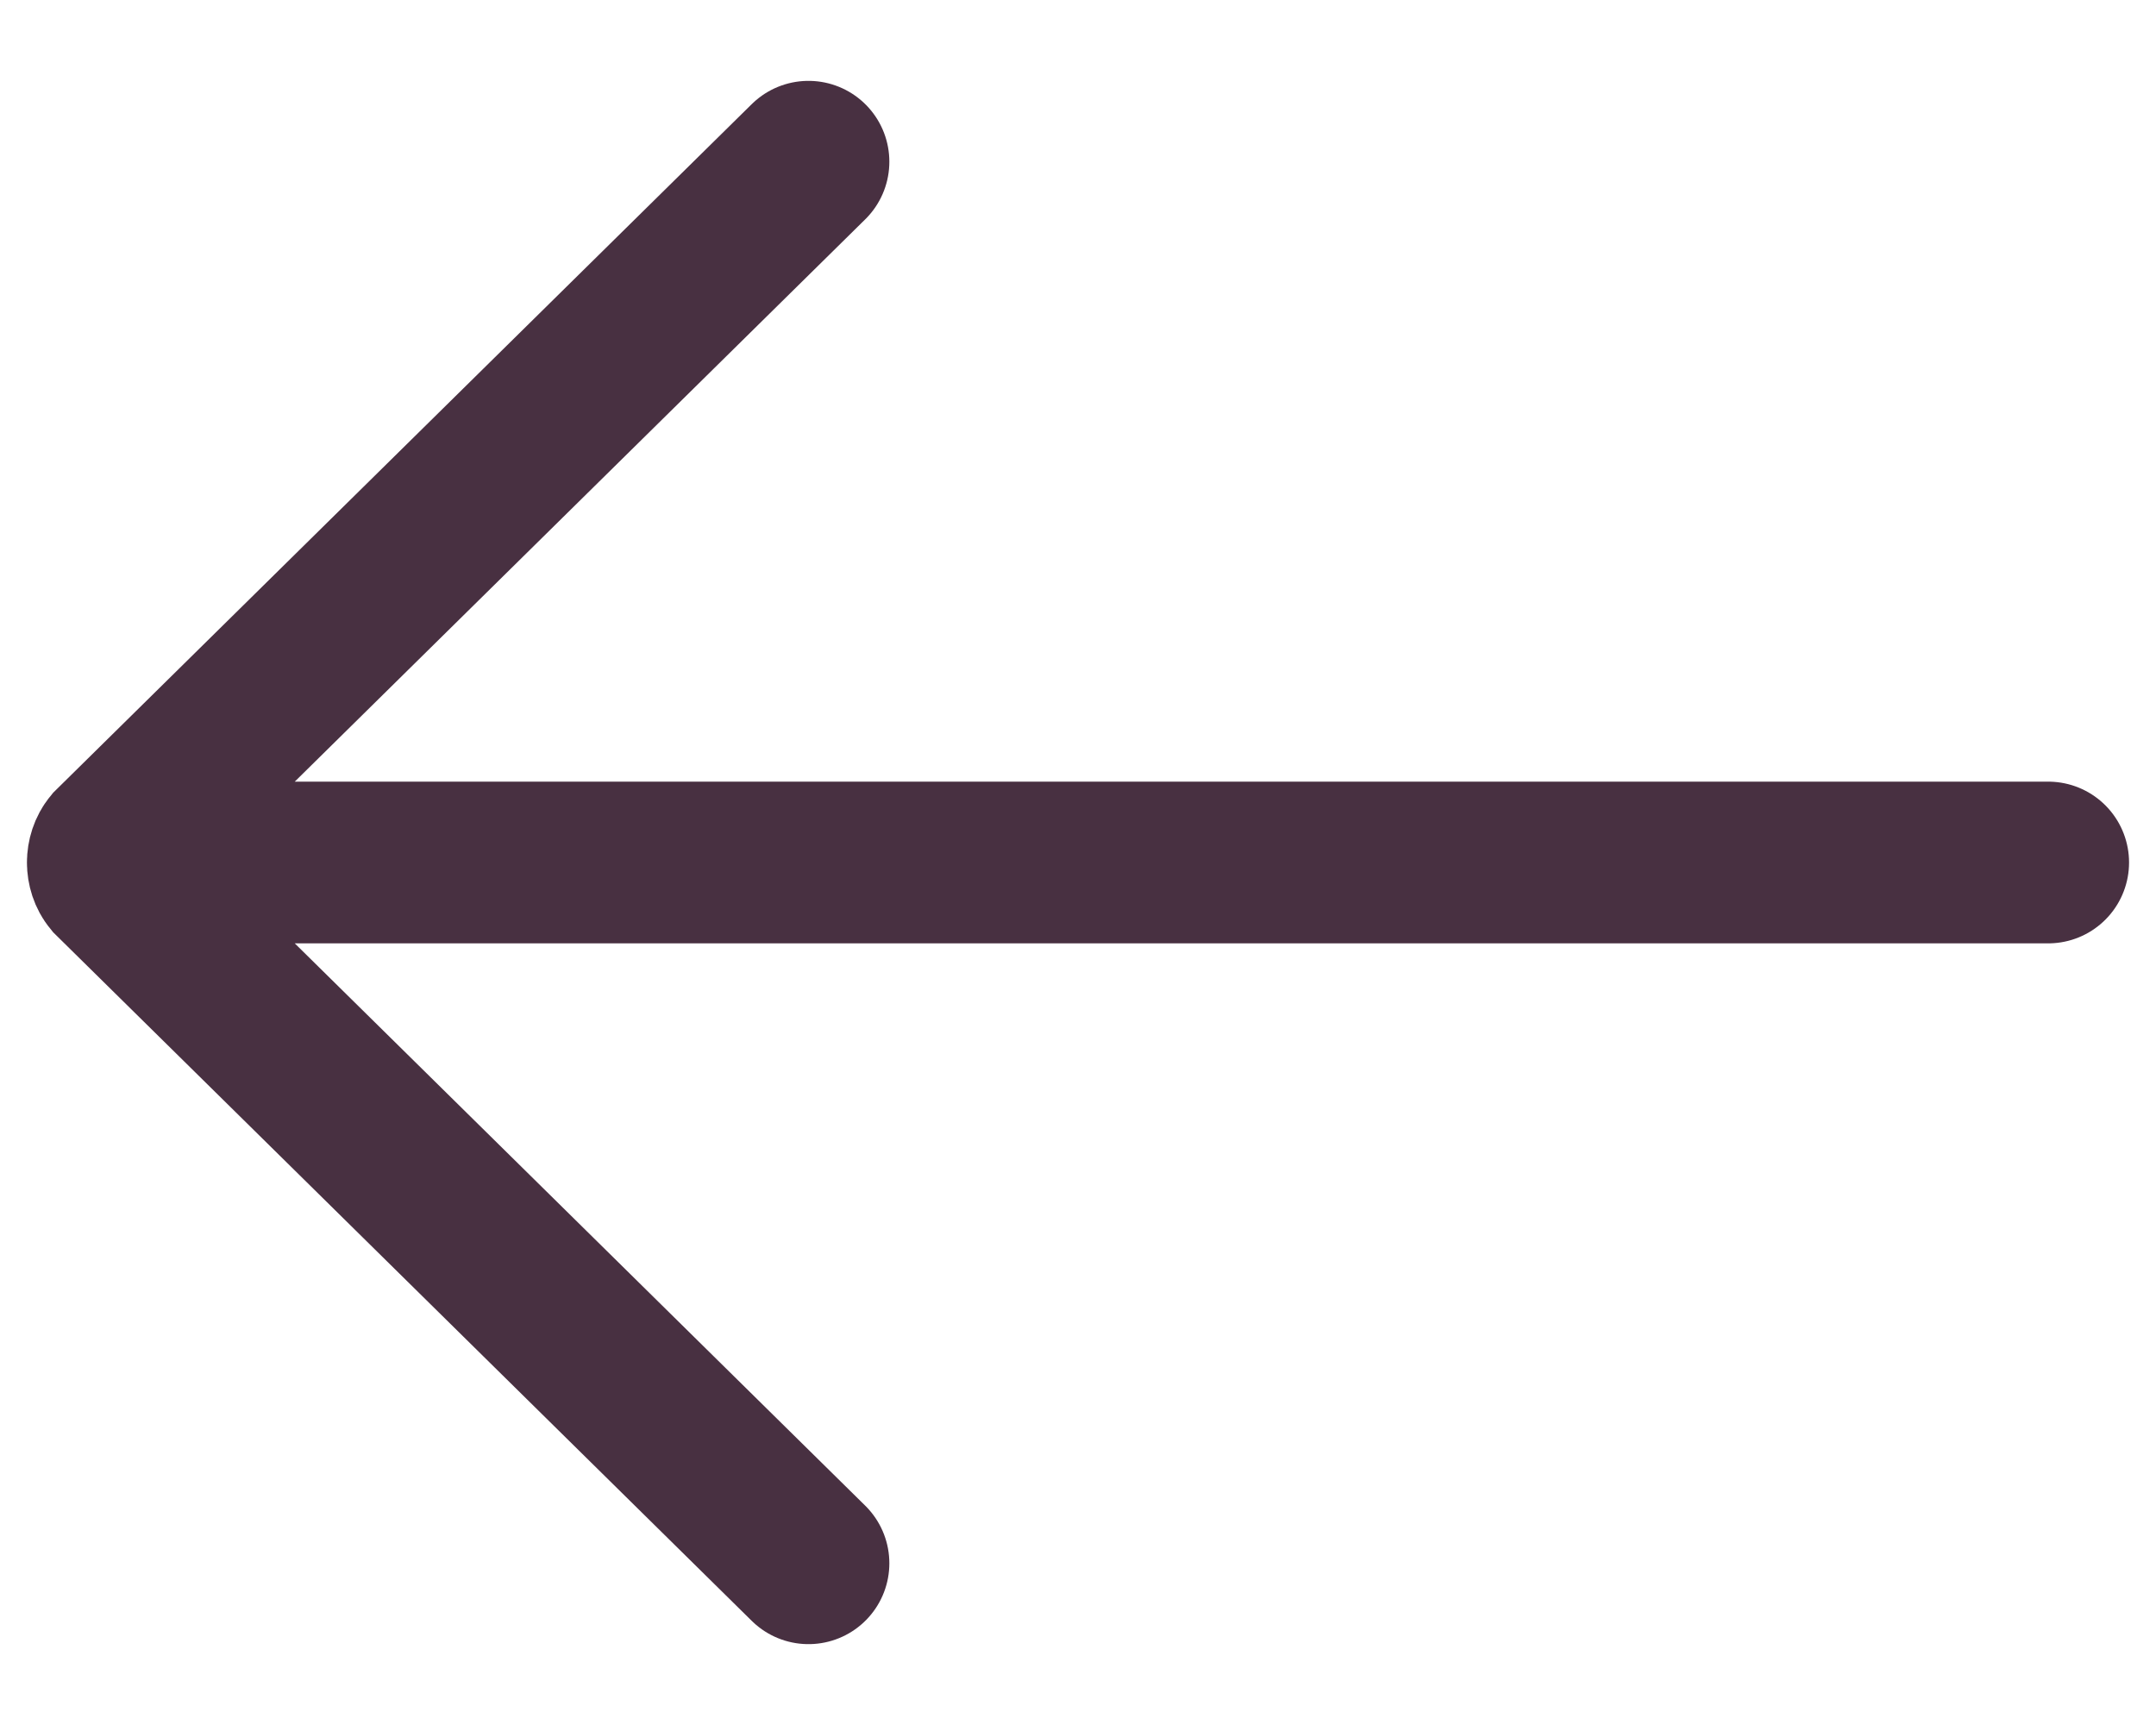
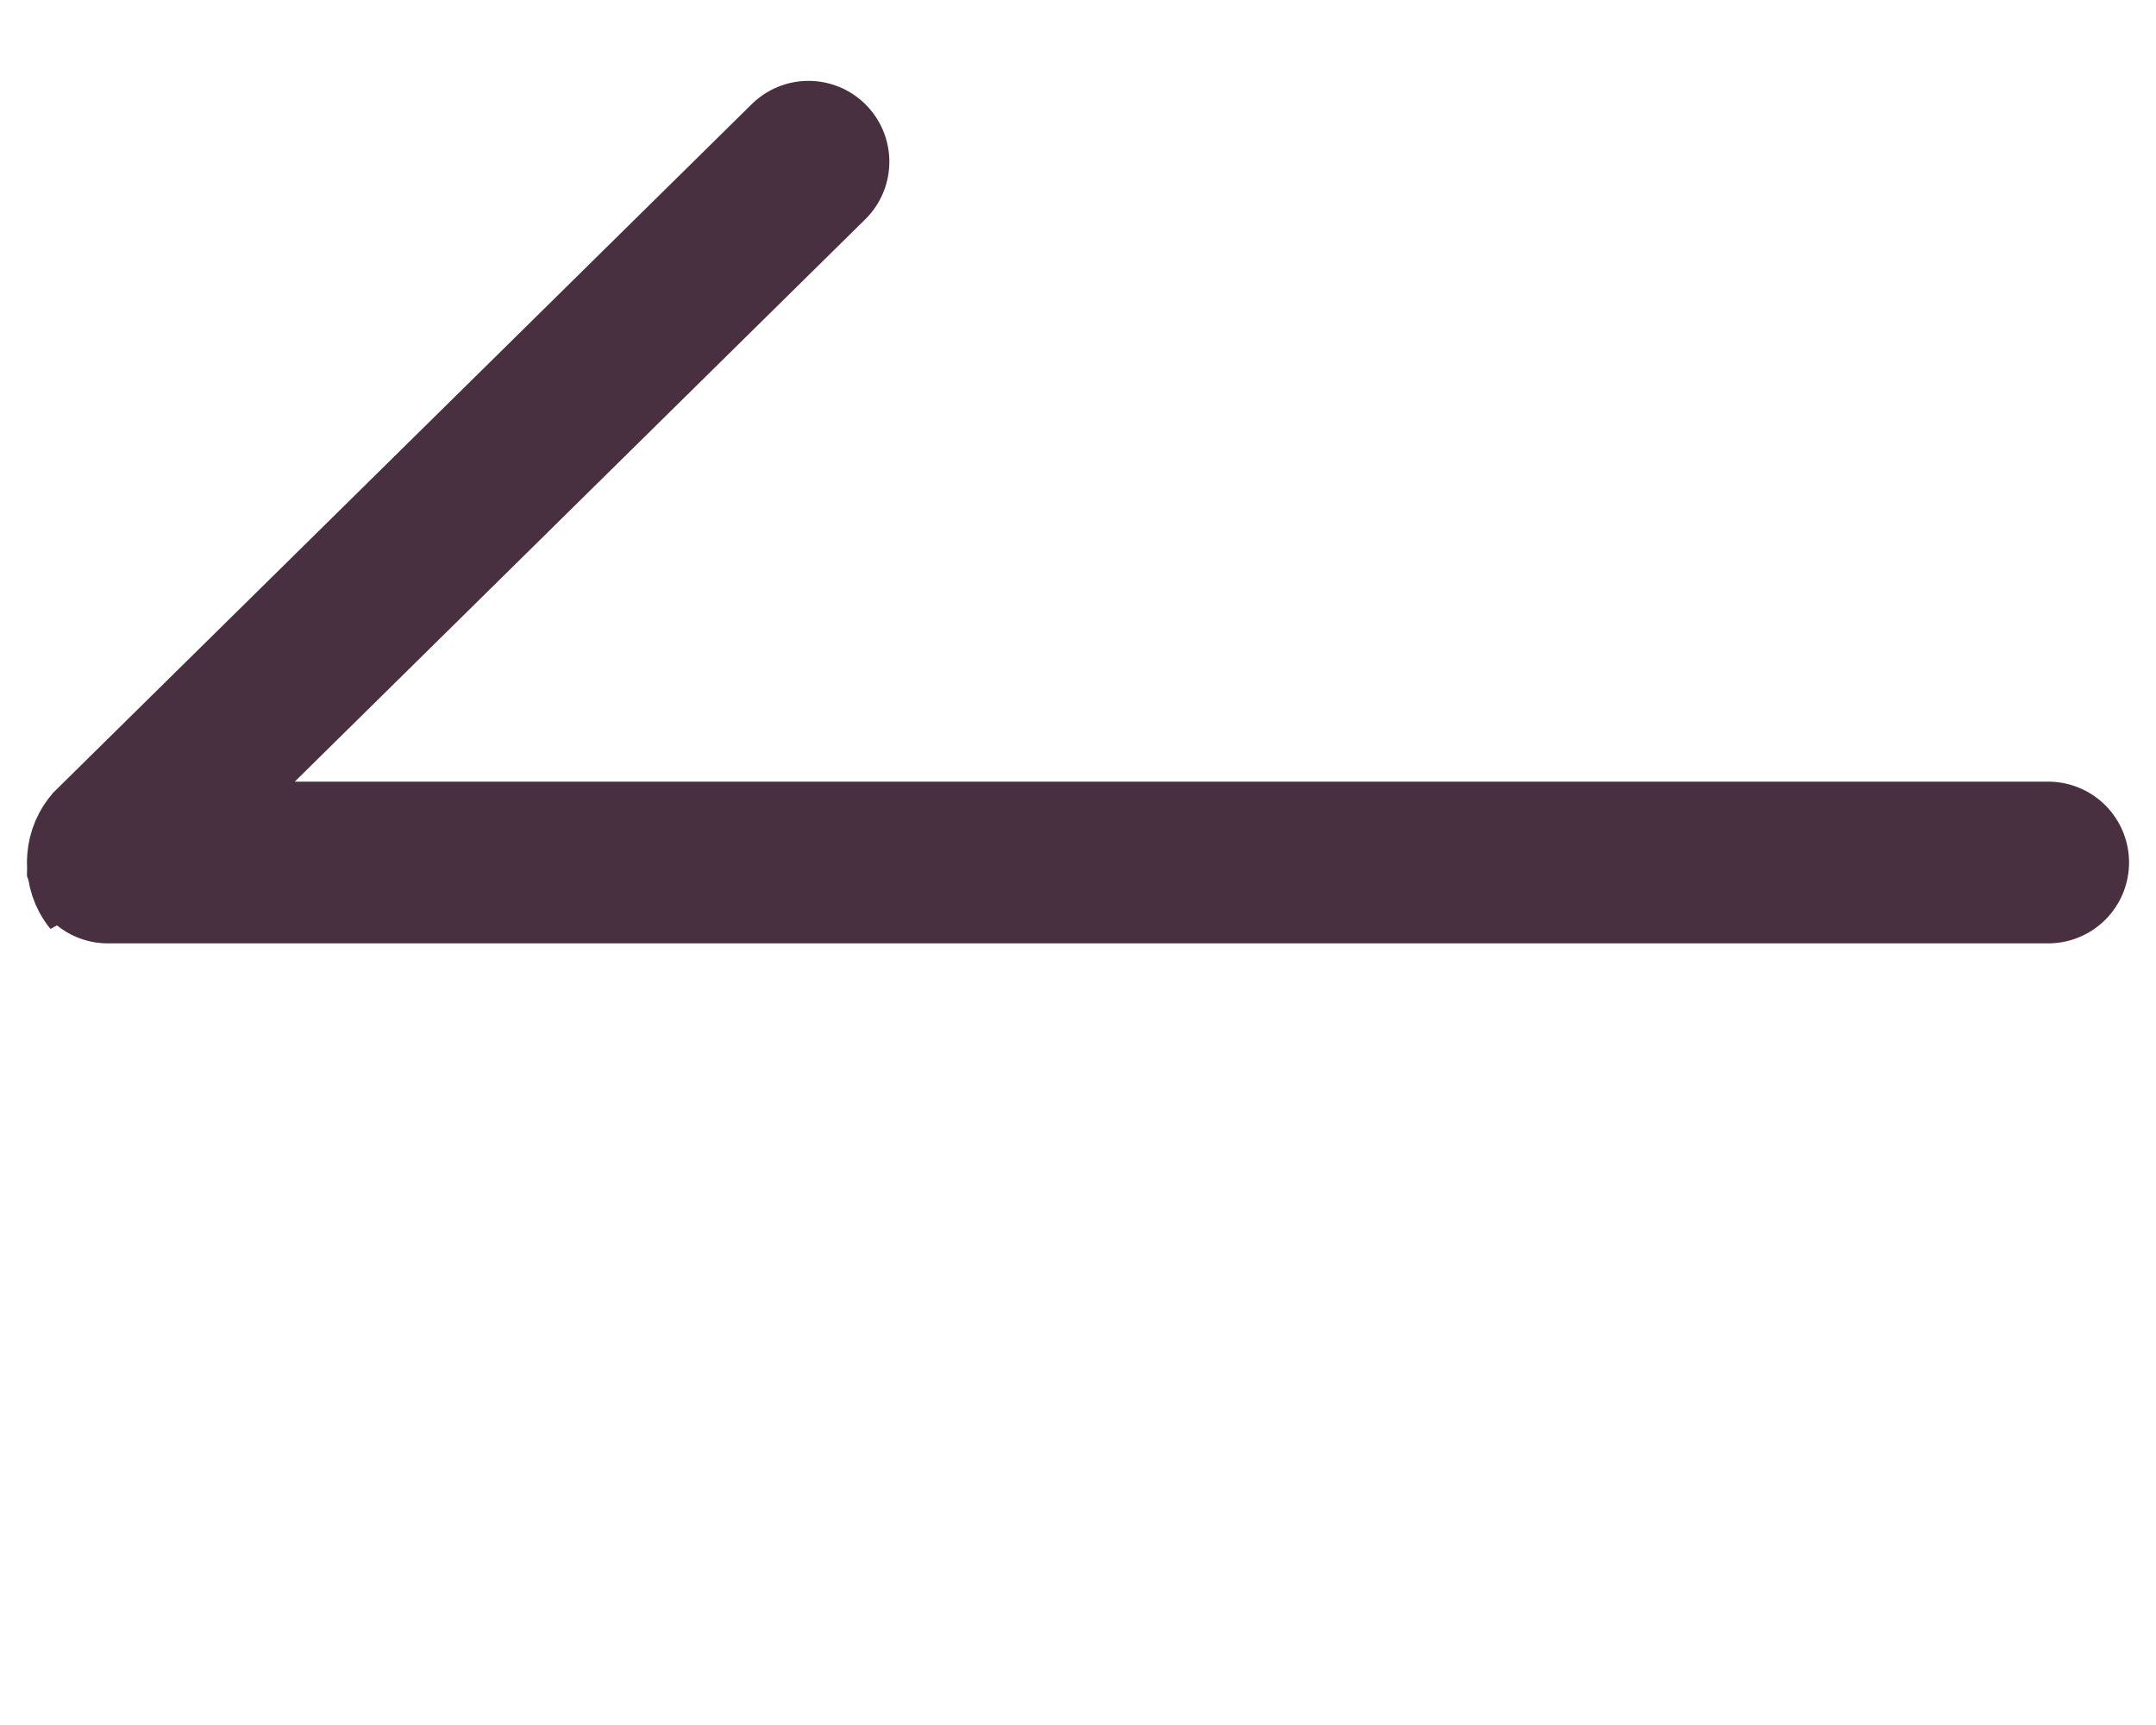
<svg xmlns="http://www.w3.org/2000/svg" width="20" height="16" viewBox="0 0 20 16" fill="none">
-   <path d="M7.5 1.5L1.048 7.859C1.016 7.898 1 7.949 1 8M7.5 14.5L1.048 8.141C1.016 8.102 1 8.051 1 8M1 8H19" stroke="#483041" stroke-width="1.5" stroke-linecap="round" />
+   <path d="M7.5 1.5L1.048 7.859C1.016 7.898 1 7.949 1 8L1.048 8.141C1.016 8.102 1 8.051 1 8M1 8H19" stroke="#483041" stroke-width="1.5" stroke-linecap="round" />
</svg>